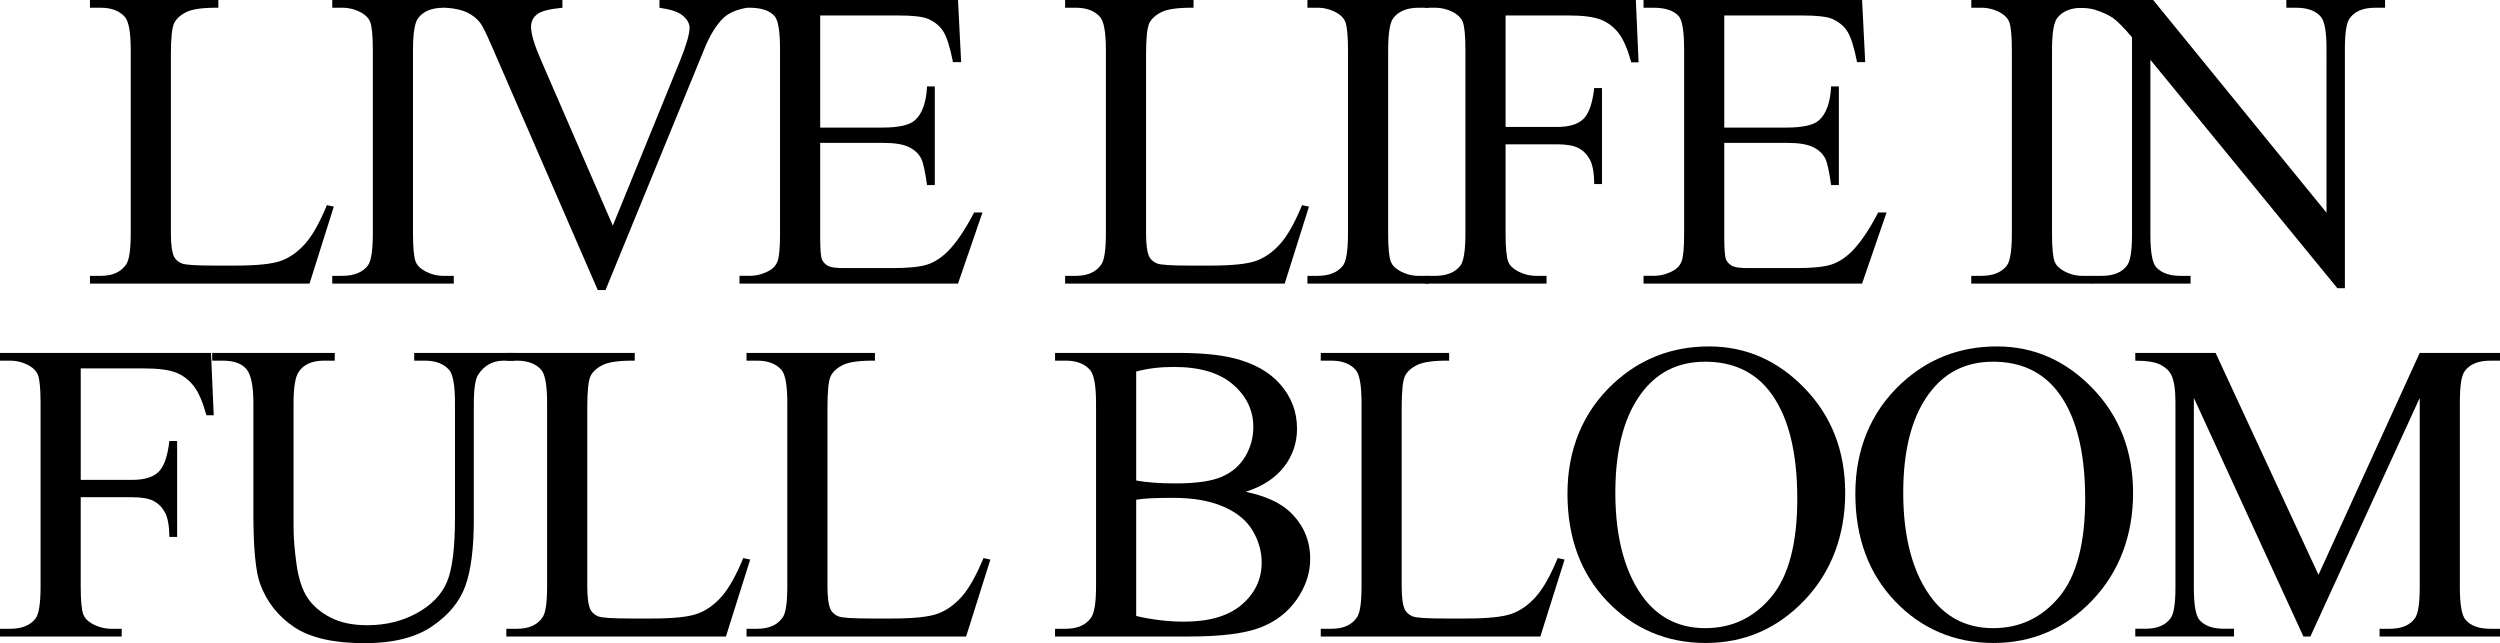
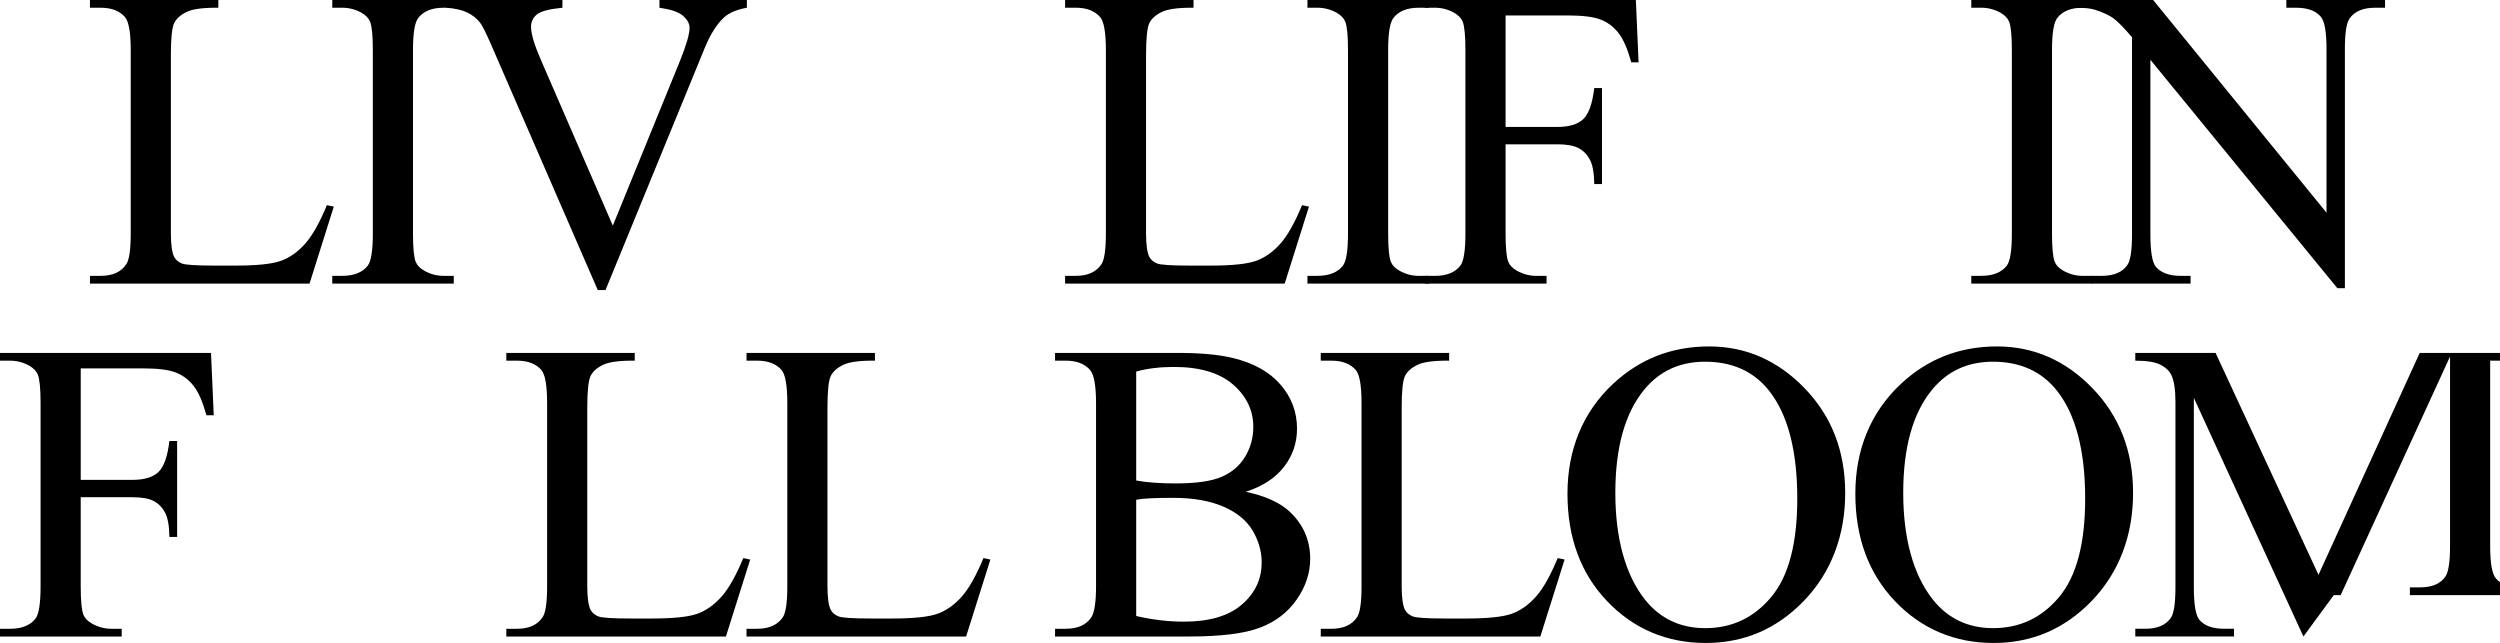
<svg xmlns="http://www.w3.org/2000/svg" id="Layer_1" data-name="Layer 1" viewBox="0 0 1667.29 428.95">
  <g>
    <path d="M218.02,136.82l4.6.98-16.18,51.33H60v-5.16h7.11c8,0,13.71-2.6,17.15-7.81,1.95-2.97,2.93-9.85,2.93-20.64V33.47c0-11.81-1.3-19.2-3.91-22.18-3.63-4.09-9.02-6.14-16.18-6.14h-7.11V0h85.63v5.16c-10.04-.09-17.08.84-21.13,2.79-4.04,1.95-6.81,4.42-8.3,7.39-1.49,2.98-2.23,10.09-2.23,21.34v118.83c0,7.72.74,13.02,2.23,15.9,1.12,1.95,2.83,3.4,5.16,4.32,2.32.93,9.58,1.4,21.76,1.4h13.81c14.5,0,24.69-1.07,30.54-3.21,5.86-2.14,11.2-5.93,16.04-11.37,4.83-5.44,9.67-14.02,14.5-25.73Z" />
    <path d="M302.62,183.96v5.16h-81.03v-5.16h6.69c7.81,0,13.48-2.28,17.02-6.83,2.23-2.97,3.35-10.13,3.35-21.48V33.47c0-9.58-.61-15.9-1.81-18.97-.93-2.32-2.84-4.32-5.72-6-4.09-2.23-8.37-3.35-12.83-3.35h-6.69V0h81.03v5.16h-6.83c-7.72,0-13.34,2.28-16.88,6.83-2.33,2.98-3.49,10.14-3.49,21.48v122.18c0,9.58.6,15.9,1.81,18.97.93,2.33,2.88,4.32,5.86,6,4,2.23,8.23,3.35,12.69,3.35h6.83Z" />
    <path d="M498.1,0v5.16c-6.7,1.21-11.76,3.35-15.2,6.42-4.93,4.56-9.3,11.53-13.11,20.92l-65.97,160.95h-5.16L327.81,30.41c-3.63-8.37-6.18-13.48-7.67-15.34-2.33-2.88-5.18-5.14-8.58-6.76-3.4-1.63-7.97-2.67-13.74-3.14V0h77.27v5.16c-8.74.84-14.41,2.33-17.02,4.46-2.6,2.14-3.91,4.88-3.91,8.23,0,4.65,2.14,11.9,6.42,21.76l48.12,110.88,44.63-109.48c4.37-10.79,6.55-18.27,6.55-22.46,0-2.7-1.35-5.28-4.04-7.74-2.7-2.46-7.25-4.21-13.67-5.23-.47-.09-1.25-.23-2.37-.42V0h58.3Z" />
-     <path d="M547,10.32v74.76h41.56c10.79,0,17.99-1.63,21.62-4.88,4.83-4.28,7.53-11.81,8.09-22.59h5.16v65.83h-5.16c-1.3-9.21-2.6-15.11-3.91-17.71-1.67-3.25-4.42-5.81-8.23-7.67-3.81-1.86-9.67-2.79-17.57-2.79h-41.56v62.34c0,8.37.37,13.46,1.12,15.27.74,1.81,2.04,3.26,3.91,4.32,1.86,1.07,5.39,1.6,10.6,1.6h32.08c10.69,0,18.46-.74,23.29-2.23,4.83-1.49,9.48-4.42,13.95-8.79,5.76-5.76,11.67-14.46,17.71-26.08h5.58l-16.32,47.42h-145.75v-5.16h6.69c4.46,0,8.69-1.07,12.69-3.21,2.97-1.49,5-3.72,6.07-6.69,1.07-2.97,1.6-9.07,1.6-18.27V32.92c0-12-1.21-19.39-3.63-22.18-3.35-3.72-8.93-5.58-16.74-5.58h-6.69V0h145.75l2.09,41.42h-5.44c-1.95-9.95-4.11-16.78-6.49-20.5-2.37-3.72-5.88-6.55-10.53-8.51-3.72-1.39-10.27-2.09-19.67-2.09h-51.88Z" />
    <path d="M868.37,136.82l4.6.98-16.18,51.33h-146.45v-5.16h7.11c8,0,13.71-2.6,17.16-7.81,1.95-2.97,2.93-9.85,2.93-20.64V33.47c0-11.81-1.3-19.2-3.91-22.18-3.63-4.09-9.02-6.14-16.18-6.14h-7.11V0h85.64v5.16c-10.04-.09-17.09.84-21.13,2.79-4.04,1.95-6.81,4.42-8.3,7.39-1.49,2.98-2.23,10.09-2.23,21.34v118.83c0,7.72.74,13.02,2.23,15.9,1.12,1.95,2.83,3.4,5.16,4.32,2.32.93,9.58,1.4,21.76,1.4h13.81c14.5,0,24.69-1.07,30.54-3.21,5.86-2.14,11.2-5.93,16.04-11.37,4.83-5.44,9.67-14.02,14.5-25.73Z" />
    <path d="M952.97,183.96v5.16h-81.03v-5.16h6.69c7.81,0,13.48-2.28,17.02-6.83,2.23-2.97,3.35-10.13,3.35-21.48V33.47c0-9.58-.61-15.9-1.81-18.97-.93-2.32-2.84-4.32-5.72-6-4.09-2.23-8.37-3.35-12.83-3.35h-6.69V0h81.03v5.16h-6.83c-7.72,0-13.34,2.28-16.88,6.83-2.33,2.98-3.49,10.14-3.49,21.48v122.18c0,9.58.6,15.9,1.81,18.97.93,2.33,2.88,4.32,5.86,6,4,2.23,8.23,3.35,12.69,3.35h6.83Z" />
    <path d="M1004.1,10.32v74.34h34.45c7.9,0,13.69-1.74,17.36-5.23,3.67-3.49,6.11-10.39,7.32-20.71h5.16v64.02h-5.16c-.09-7.34-1.05-12.74-2.86-16.18-1.81-3.44-4.32-6.02-7.53-7.74-3.21-1.72-7.97-2.58-14.3-2.58h-34.45v59.42c0,9.58.6,15.9,1.81,18.97.93,2.33,2.88,4.32,5.86,6,4.09,2.23,8.37,3.35,12.83,3.35h6.83v5.16h-81.17v-5.16h6.7c7.81,0,13.48-2.28,17.01-6.83,2.23-2.97,3.35-10.13,3.35-21.48V33.47c0-9.58-.61-15.9-1.81-18.97-.93-2.32-2.84-4.32-5.72-6-4-2.23-8.28-3.35-12.83-3.35h-6.7V0h140.73l1.81,41.56h-4.88c-2.42-8.83-5.23-15.32-8.44-19.46-3.21-4.14-7.16-7.13-11.85-9-4.7-1.86-11.97-2.79-21.83-2.79h-41.7Z" />
-     <path d="M1149.94,10.32v74.76h41.56c10.79,0,17.99-1.63,21.62-4.88,4.83-4.28,7.53-11.81,8.09-22.59h5.16v65.83h-5.16c-1.3-9.21-2.6-15.11-3.91-17.71-1.67-3.25-4.42-5.81-8.23-7.67-3.81-1.86-9.67-2.79-17.57-2.79h-41.56v62.34c0,8.37.37,13.46,1.12,15.27.74,1.81,2.04,3.26,3.91,4.32,1.86,1.07,5.39,1.6,10.6,1.6h32.08c10.69,0,18.46-.74,23.29-2.23,4.83-1.49,9.48-4.42,13.95-8.79,5.76-5.76,11.67-14.46,17.71-26.08h5.58l-16.32,47.42h-145.75v-5.16h6.7c4.46,0,8.69-1.07,12.69-3.21,2.97-1.49,5-3.72,6.07-6.69,1.07-2.97,1.6-9.07,1.6-18.27V32.92c0-12-1.21-19.39-3.63-22.18-3.35-3.72-8.93-5.58-16.74-5.58h-6.7V0h145.75l2.09,41.42h-5.44c-1.95-9.95-4.11-16.78-6.49-20.5-2.37-3.72-5.88-6.55-10.53-8.51-3.72-1.39-10.28-2.09-19.67-2.09h-51.88Z" />
    <path d="M1395.71,183.96v5.16h-81.03v-5.16h6.69c7.81,0,13.48-2.28,17.02-6.83,2.23-2.97,3.35-10.13,3.35-21.48V33.47c0-9.58-.61-15.9-1.81-18.97-.93-2.32-2.84-4.32-5.72-6-4.09-2.23-8.37-3.35-12.83-3.35h-6.69V0h81.03v5.16h-6.83c-7.72,0-13.34,2.28-16.88,6.83-2.33,2.98-3.49,10.14-3.49,21.48v122.18c0,9.58.6,15.9,1.81,18.97.93,2.33,2.88,4.32,5.86,6,4,2.23,8.23,3.35,12.69,3.35h6.83Z" />
    <path d="M1384.64,0h51.33l115.62,141.84V32.78c0-11.62-1.3-18.88-3.91-21.76-3.44-3.91-8.88-5.86-16.32-5.86h-6.56V0h65.83v5.16h-6.7c-8,0-13.67,2.42-17.02,7.25-2.05,2.98-3.07,9.76-3.07,20.36v159.42h-5.02l-124.69-152.3v116.46c0,11.62,1.26,18.88,3.77,21.76,3.53,3.91,8.97,5.86,16.32,5.86h6.7v5.16h-65.83v-5.16h6.56c8.09,0,13.81-2.42,17.15-7.25,2.04-2.97,3.07-9.76,3.07-20.36V24.83c-5.49-6.42-9.65-10.65-12.48-12.69-2.84-2.04-7-3.95-12.48-5.72-2.7-.84-6.79-1.25-12.27-1.25V0Z" />
  </g>
  <g>
    <path d="M53.84,245.69v74.34h34.45c7.9,0,13.69-1.74,17.36-5.23,3.67-3.49,6.11-10.39,7.32-20.71h5.16v64.02h-5.16c-.09-7.34-1.05-12.74-2.86-16.18-1.81-3.44-4.32-6.02-7.53-7.74-3.21-1.72-7.97-2.58-14.3-2.58h-34.45v59.42c0,9.58.6,15.9,1.81,18.97.93,2.33,2.88,4.32,5.86,6,4.09,2.23,8.37,3.35,12.83,3.35h6.83v5.16H0v-5.16h6.69c7.81,0,13.48-2.28,17.02-6.83,2.23-2.97,3.35-10.13,3.35-21.48v-122.18c0-9.58-.61-15.9-1.81-18.97-.93-2.32-2.84-4.32-5.72-6-4-2.23-8.28-3.35-12.83-3.35H0v-5.16h140.73l1.81,41.56h-4.88c-2.42-8.83-5.23-15.32-8.44-19.46-3.21-4.14-7.16-7.13-11.86-9-4.7-1.86-11.97-2.79-21.83-2.79h-41.7Z" />
-     <path d="M276.24,240.53v-5.16h66.95v5.16h-7.11c-7.44,0-13.16,3.12-17.16,9.34-1.95,2.88-2.93,9.58-2.93,20.08v76.71c0,18.97-1.88,33.68-5.65,44.14-3.77,10.46-11.16,19.43-22.18,26.92-11.02,7.48-26.01,11.23-44.98,11.23-20.64,0-36.31-3.58-47-10.74-10.69-7.16-18.27-16.78-22.73-28.87-2.98-8.27-4.46-23.8-4.46-46.58v-73.92c0-11.62-1.6-19.25-4.81-22.87-3.21-3.63-8.39-5.44-15.55-5.44h-7.11v-5.16h81.73v5.16h-7.25c-7.81,0-13.39,2.46-16.74,7.39-2.33,3.35-3.49,10.32-3.49,20.92v82.43c0,7.35.67,15.76,2.02,25.25,1.35,9.48,3.79,16.88,7.32,22.18,3.53,5.3,8.62,9.67,15.27,13.11,6.65,3.44,14.81,5.16,24.48,5.16,12.36,0,23.43-2.7,33.19-8.09,9.76-5.39,16.43-12.29,20.01-20.71,3.58-8.41,5.37-22.66,5.37-42.75v-76.57c0-11.81-1.3-19.2-3.91-22.18-3.63-4.09-9.02-6.14-16.18-6.14h-7.11Z" />
    <path d="M495.71,372.19l4.6.98-16.18,51.33h-146.45v-5.16h7.11c8,0,13.71-2.6,17.16-7.81,1.95-2.97,2.93-9.85,2.93-20.64v-122.04c0-11.81-1.3-19.2-3.91-22.18-3.63-4.09-9.02-6.14-16.18-6.14h-7.11v-5.16h85.64v5.16c-10.04-.09-17.09.84-21.13,2.79-4.04,1.95-6.81,4.42-8.3,7.39-1.49,2.98-2.23,10.09-2.23,21.34v118.83c0,7.72.74,13.02,2.23,15.9,1.12,1.95,2.83,3.4,5.16,4.32,2.32.93,9.58,1.4,21.76,1.4h13.81c14.5,0,24.69-1.07,30.54-3.21,5.86-2.14,11.2-5.93,16.04-11.37,4.83-5.44,9.67-14.02,14.5-25.73Z" />
    <path d="M655.9,372.19l4.6.98-16.18,51.33h-146.45v-5.16h7.11c8,0,13.71-2.6,17.16-7.81,1.95-2.97,2.93-9.85,2.93-20.64v-122.04c0-11.81-1.3-19.2-3.91-22.18-3.63-4.09-9.02-6.14-16.18-6.14h-7.11v-5.16h85.64v5.16c-10.04-.09-17.09.84-21.13,2.79-4.04,1.95-6.81,4.42-8.3,7.39-1.49,2.98-2.23,10.09-2.23,21.34v118.83c0,7.72.74,13.02,2.23,15.9,1.12,1.95,2.83,3.4,5.16,4.32,2.32.93,9.58,1.4,21.76,1.4h13.81c14.5,0,24.69-1.07,30.54-3.21,5.86-2.14,11.2-5.93,16.04-11.37,4.83-5.44,9.67-14.02,14.5-25.73Z" />
    <path d="M830.83,327.98c13.11,2.79,22.92,7.25,29.43,13.39,9.02,8.56,13.53,19.02,13.53,31.38,0,9.39-2.98,18.39-8.93,26.99-5.95,8.6-14.11,14.88-24.48,18.83-10.37,3.95-26.2,5.93-47.49,5.93h-89.26v-5.16h7.11c7.9,0,13.57-2.51,17.02-7.53,2.14-3.25,3.21-10.18,3.21-20.78v-122.18c0-11.72-1.35-19.11-4.04-22.18-3.63-4.09-9.02-6.14-16.18-6.14h-7.11v-5.16h81.73c15.25,0,27.48,1.12,36.68,3.35,13.95,3.35,24.59,9.27,31.94,17.78,7.34,8.51,11.02,18.29,11.02,29.36,0,9.48-2.88,17.97-8.65,25.45-5.77,7.49-14.27,13.04-25.52,16.67ZM757.75,320.45c3.44.65,7.37,1.14,11.79,1.46,4.42.33,9.27.49,14.57.49,13.57,0,23.78-1.46,30.61-4.39s12.06-7.41,15.69-13.46c3.63-6.04,5.44-12.64,5.44-19.8,0-11.06-4.51-20.5-13.53-28.31-9.02-7.81-22.18-11.72-39.47-11.72-9.3,0-17.67,1.02-25.1,3.07v72.67ZM757.75,410.82c10.78,2.51,21.43,3.77,31.94,3.77,16.83,0,29.66-3.79,38.49-11.37,8.83-7.58,13.25-16.95,13.25-28.1,0-7.34-2-14.41-6-21.2-4-6.79-10.51-12.13-19.53-16.04-9.02-3.91-20.18-5.86-33.47-5.86-5.77,0-10.69.09-14.78.28-4.09.19-7.39.51-9.9.98v77.55Z" />
    <path d="M1038.86,372.19l4.6.98-16.18,51.33h-146.44v-5.16h7.11c8,0,13.71-2.6,17.15-7.81,1.95-2.97,2.93-9.85,2.93-20.64v-122.04c0-11.81-1.3-19.2-3.91-22.18-3.63-4.09-9.02-6.14-16.18-6.14h-7.11v-5.16h85.63v5.16c-10.04-.09-17.08.84-21.13,2.79-4.04,1.95-6.81,4.42-8.3,7.39-1.49,2.98-2.23,10.09-2.23,21.34v118.83c0,7.72.74,13.02,2.23,15.9,1.12,1.95,2.83,3.4,5.16,4.32,2.32.93,9.58,1.4,21.76,1.4h13.81c14.5,0,24.69-1.07,30.54-3.21,5.86-2.14,11.2-5.93,16.04-11.37,4.83-5.44,9.67-14.02,14.5-25.73Z" />
    <path d="M1139.79,231.04c24.55,0,45.82,9.32,63.81,27.96,17.99,18.64,26.99,41.91,26.99,69.81s-9.07,52.58-27.2,71.55c-18.13,18.97-40.08,28.45-65.83,28.45s-47.91-9.25-65.62-27.75c-17.71-18.5-26.57-42.45-26.57-71.83s10.23-54.53,30.68-73.5c17.76-16.46,39-24.69,63.74-24.69ZM1137.13,241.23c-16.92,0-30.5,6.28-40.73,18.83-12.74,15.62-19.11,38.49-19.11,68.62s6.6,54.63,19.81,71.27c10.13,12.65,23.52,18.97,40.17,18.97,17.76,0,32.43-6.93,44-20.78,11.58-13.85,17.36-35.7,17.36-65.55,0-32.36-6.37-56.49-19.11-72.39-10.23-12.64-24.36-18.97-42.4-18.97Z" />
    <path d="M1331.78,231.04c24.55,0,45.82,9.32,63.81,27.96,17.99,18.64,26.99,41.91,26.99,69.81s-9.07,52.58-27.2,71.55c-18.13,18.97-40.08,28.45-65.83,28.45s-47.91-9.25-65.62-27.75c-17.71-18.5-26.57-42.45-26.57-71.83s10.23-54.53,30.68-73.5c17.76-16.46,39-24.69,63.74-24.69ZM1329.13,241.23c-16.92,0-30.5,6.28-40.73,18.83-12.74,15.62-19.11,38.49-19.11,68.62s6.6,54.63,19.81,71.27c10.13,12.65,23.52,18.97,40.17,18.97,17.76,0,32.43-6.93,44-20.78,11.58-13.85,17.36-35.7,17.36-65.55,0-32.36-6.37-56.49-19.11-72.39-10.23-12.64-24.36-18.97-42.4-18.97Z" />
-     <path d="M1536.19,424.49l-73.08-159.14v126.36c0,11.62,1.25,18.88,3.77,21.76,3.44,3.91,8.88,5.86,16.32,5.86h6.69v5.16h-65.83v-5.16h6.69c8,0,13.67-2.42,17.02-7.25,2.04-2.97,3.07-9.76,3.07-20.36v-123.57c0-8.37-.93-14.41-2.79-18.13-1.3-2.7-3.7-4.95-7.18-6.76-3.49-1.81-9.09-2.72-16.81-2.72v-5.16h53.56l68.62,147.98,67.5-147.98h53.56v5.16h-6.56c-8.09,0-13.81,2.42-17.15,7.25-2.05,2.98-3.07,9.76-3.07,20.36v123.57c0,11.62,1.3,18.88,3.91,21.76,3.44,3.91,8.88,5.86,16.32,5.86h6.56v5.16h-80.33v-5.16h6.69c8.09,0,13.76-2.42,17.02-7.25,2.04-2.97,3.07-9.76,3.07-20.36v-126.36l-72.94,159.14h-4.6Z" />
+     <path d="M1536.19,424.49l-73.08-159.14v126.36c0,11.62,1.25,18.88,3.77,21.76,3.44,3.91,8.88,5.86,16.32,5.86h6.69v5.16h-65.83v-5.16h6.69c8,0,13.67-2.42,17.02-7.25,2.04-2.97,3.07-9.76,3.07-20.36v-123.57c0-8.37-.93-14.41-2.79-18.13-1.3-2.7-3.7-4.95-7.18-6.76-3.49-1.81-9.09-2.72-16.81-2.72v-5.16h53.56l68.62,147.98,67.5-147.98h53.56v5.16h-6.56v123.57c0,11.62,1.3,18.88,3.91,21.76,3.44,3.91,8.88,5.86,16.32,5.86h6.56v5.16h-80.33v-5.16h6.69c8.09,0,13.76-2.42,17.02-7.25,2.04-2.97,3.07-9.76,3.07-20.36v-126.36l-72.94,159.14h-4.6Z" />
  </g>
</svg>